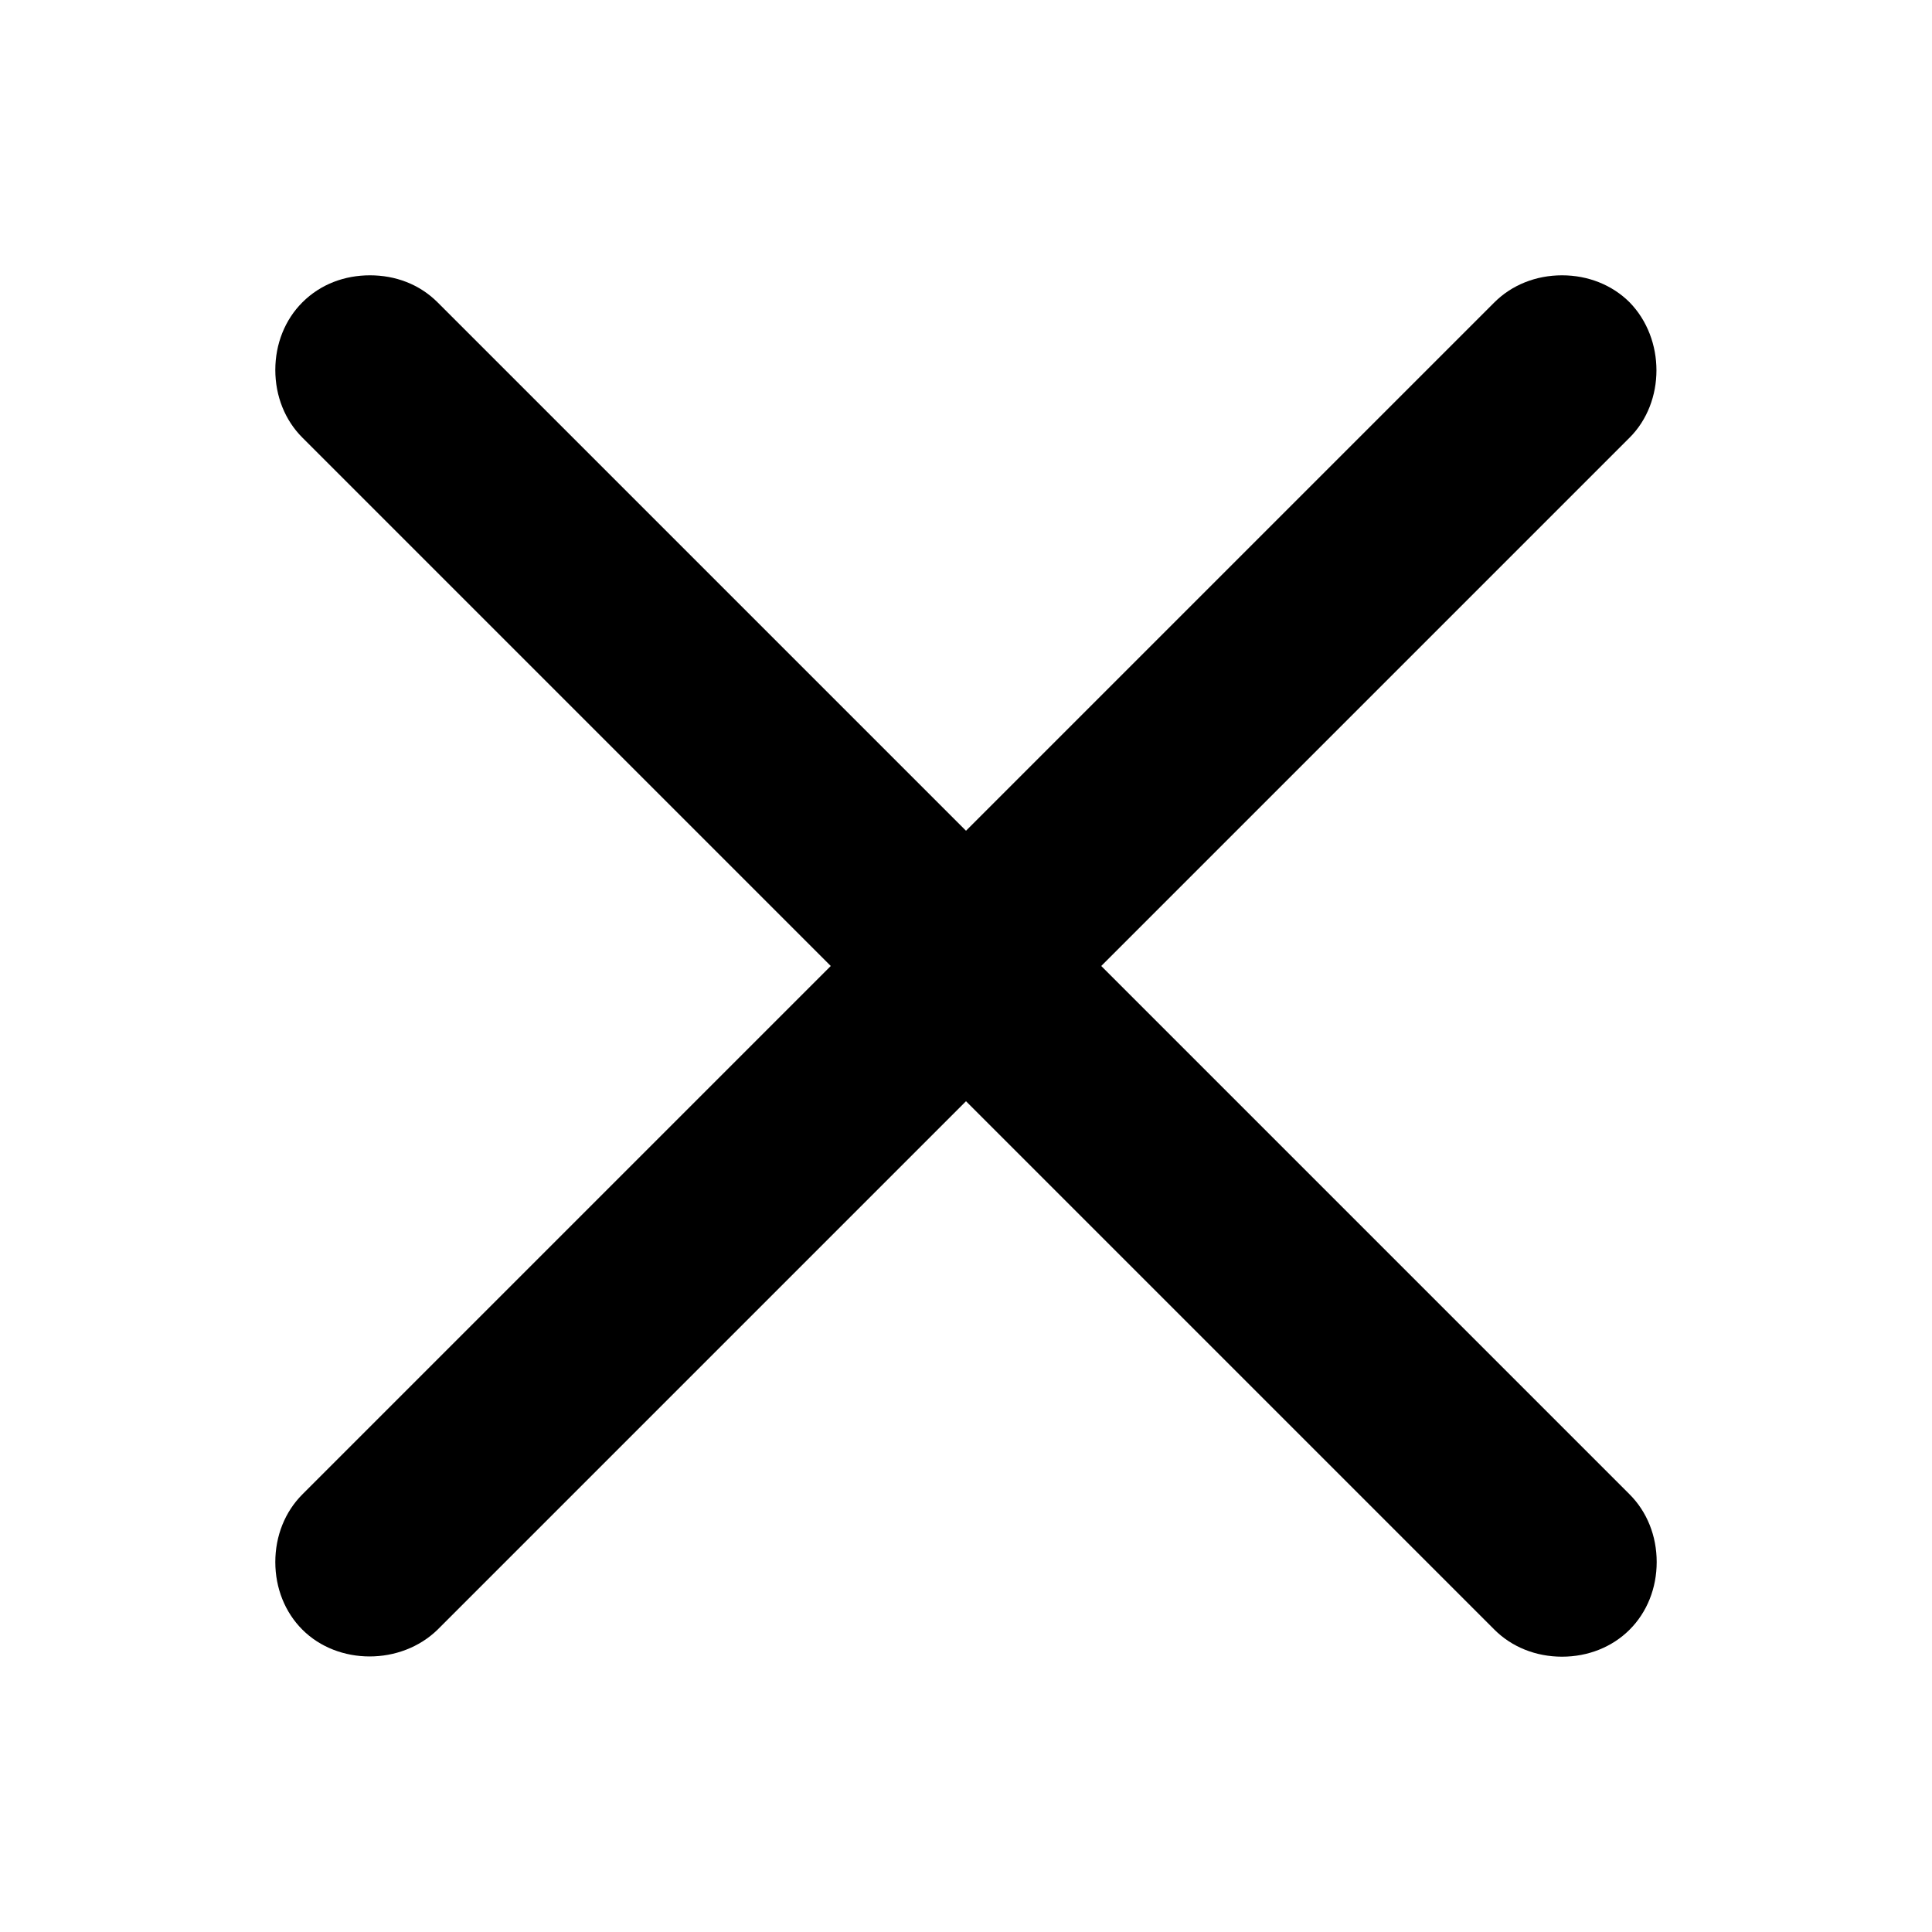
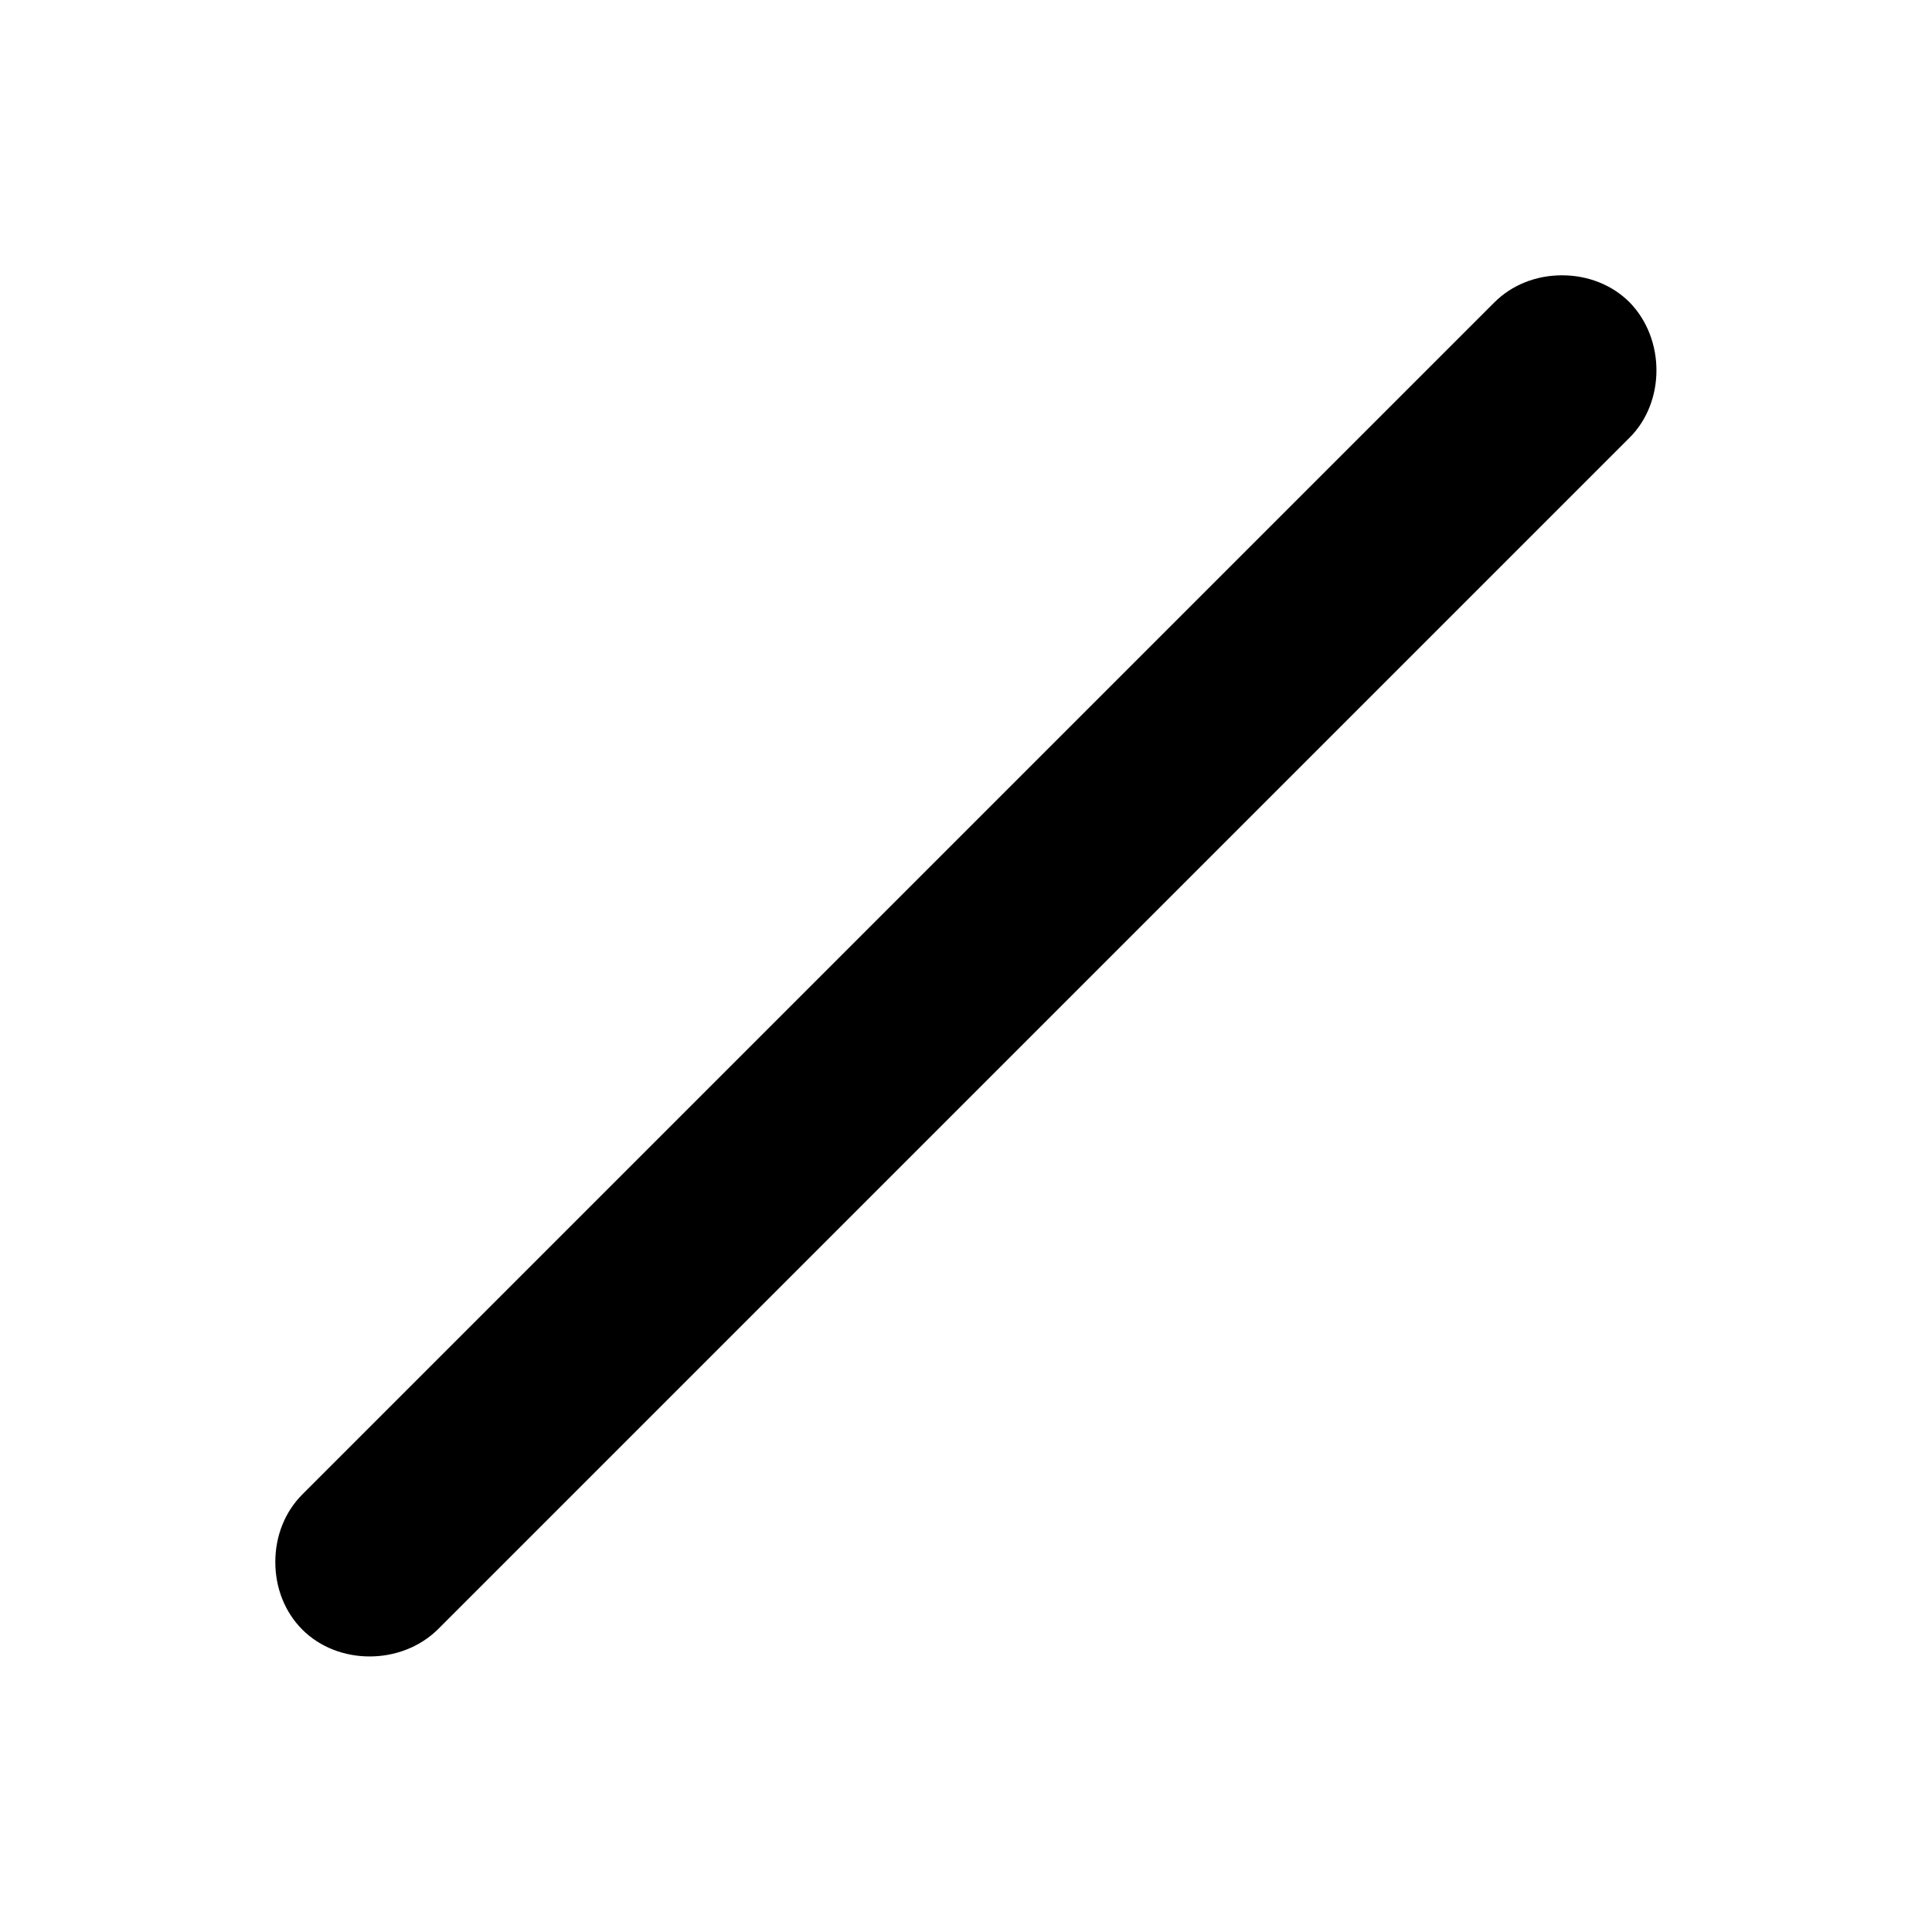
<svg xmlns="http://www.w3.org/2000/svg" id="_图层_1" data-name="图层 1" version="1.1" viewBox="0 0 200 200">
  <defs>
    <style>
      .cls-1 {
        fill: #000;
        stroke-width: 0px;
      }
    </style>
  </defs>
  <path class="cls-1" d="M168.7,31.3c-1.8-1.8-4.3-2.8-7-2.8s-5.2,1-7,2.8L31.3,154.7c-1.8,1.8-2.8,4.3-2.8,7s1,5.2,2.8,7c3.7,3.7,10.2,3.7,14,0l123.4-123.4c3.7-3.7,3.7-10.2,0-14Z" />
-   <path class="cls-1" d="M45.3,31.3c-1.9-1.9-4.4-2.8-7-2.8s-5.1.9-7,2.8c-1.8,1.8-2.8,4.3-2.8,7s1,5.2,2.8,7l123.4,123.4c1.8,1.8,4.3,2.8,7,2.8s5.2-1,7-2.8c1.8-1.8,2.8-4.3,2.8-7s-1-5.2-2.8-7L45.3,31.3Z" />
</svg>